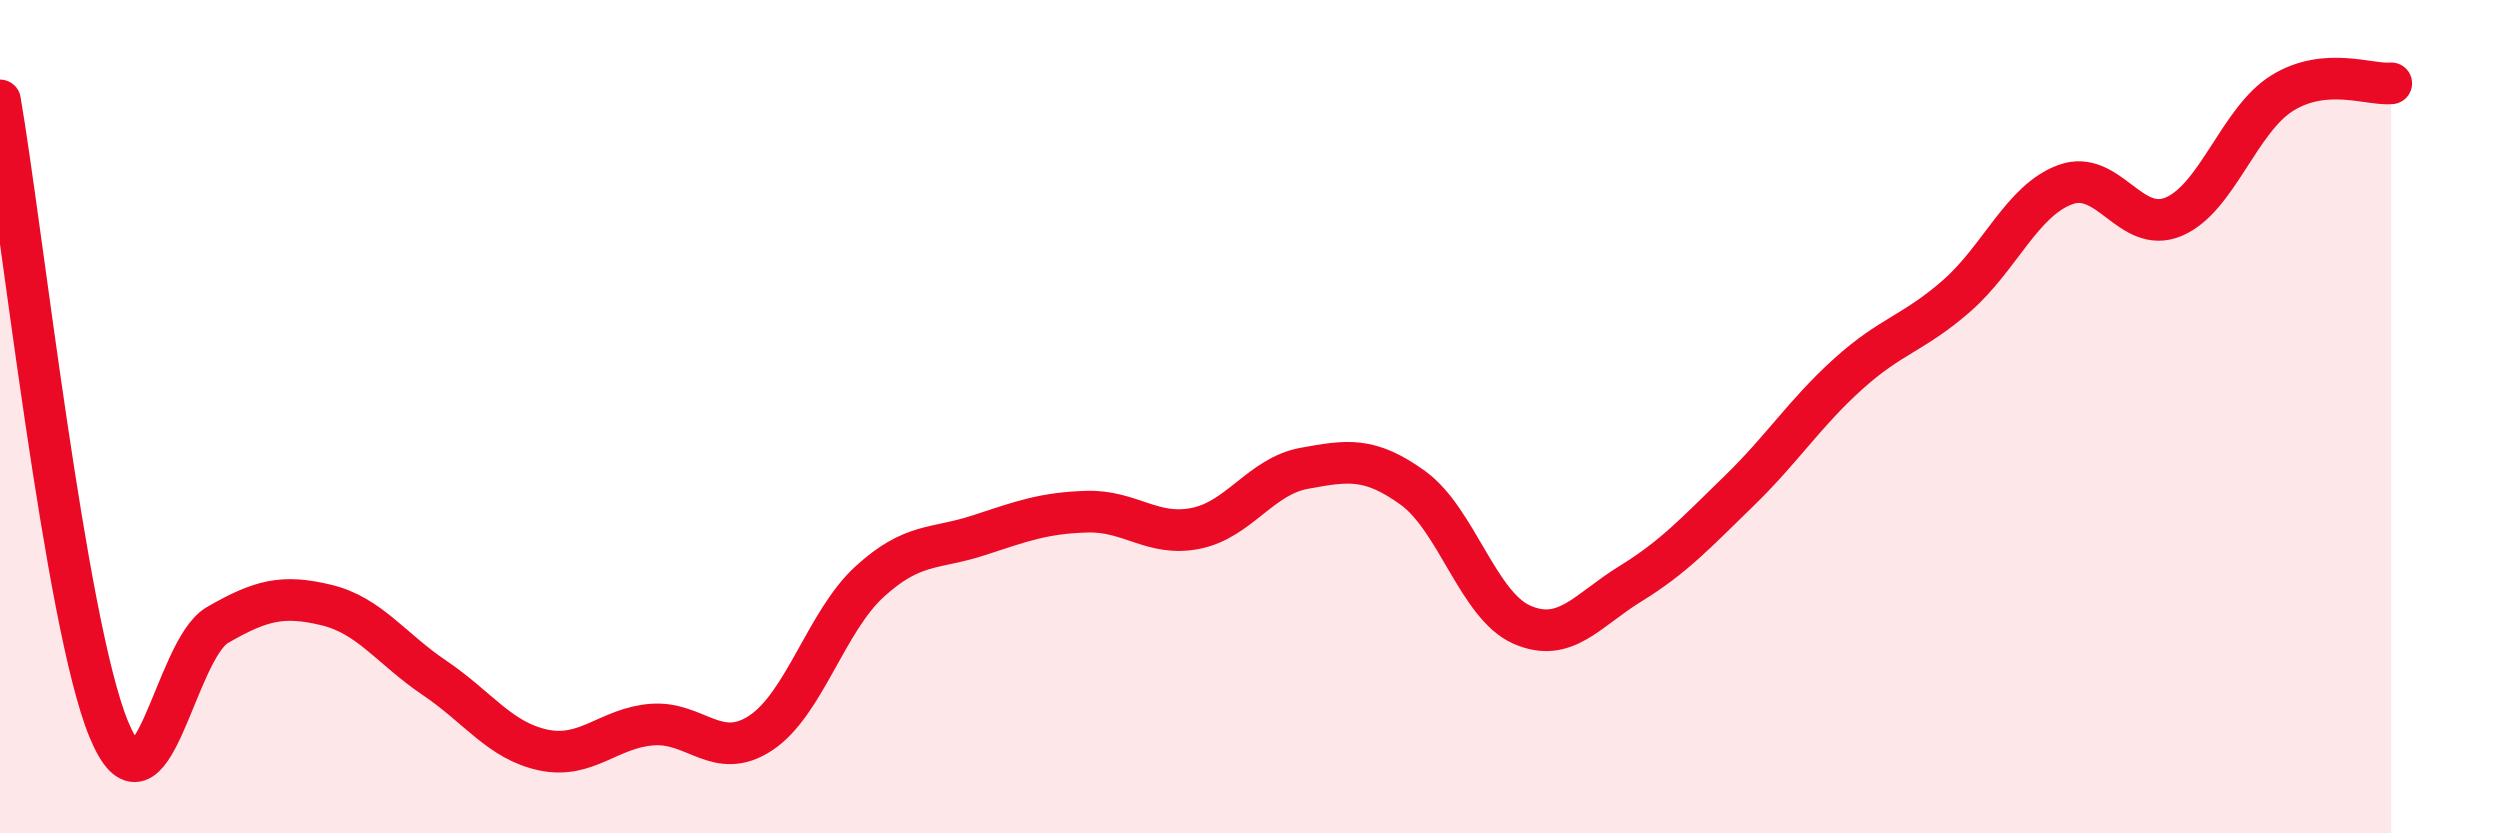
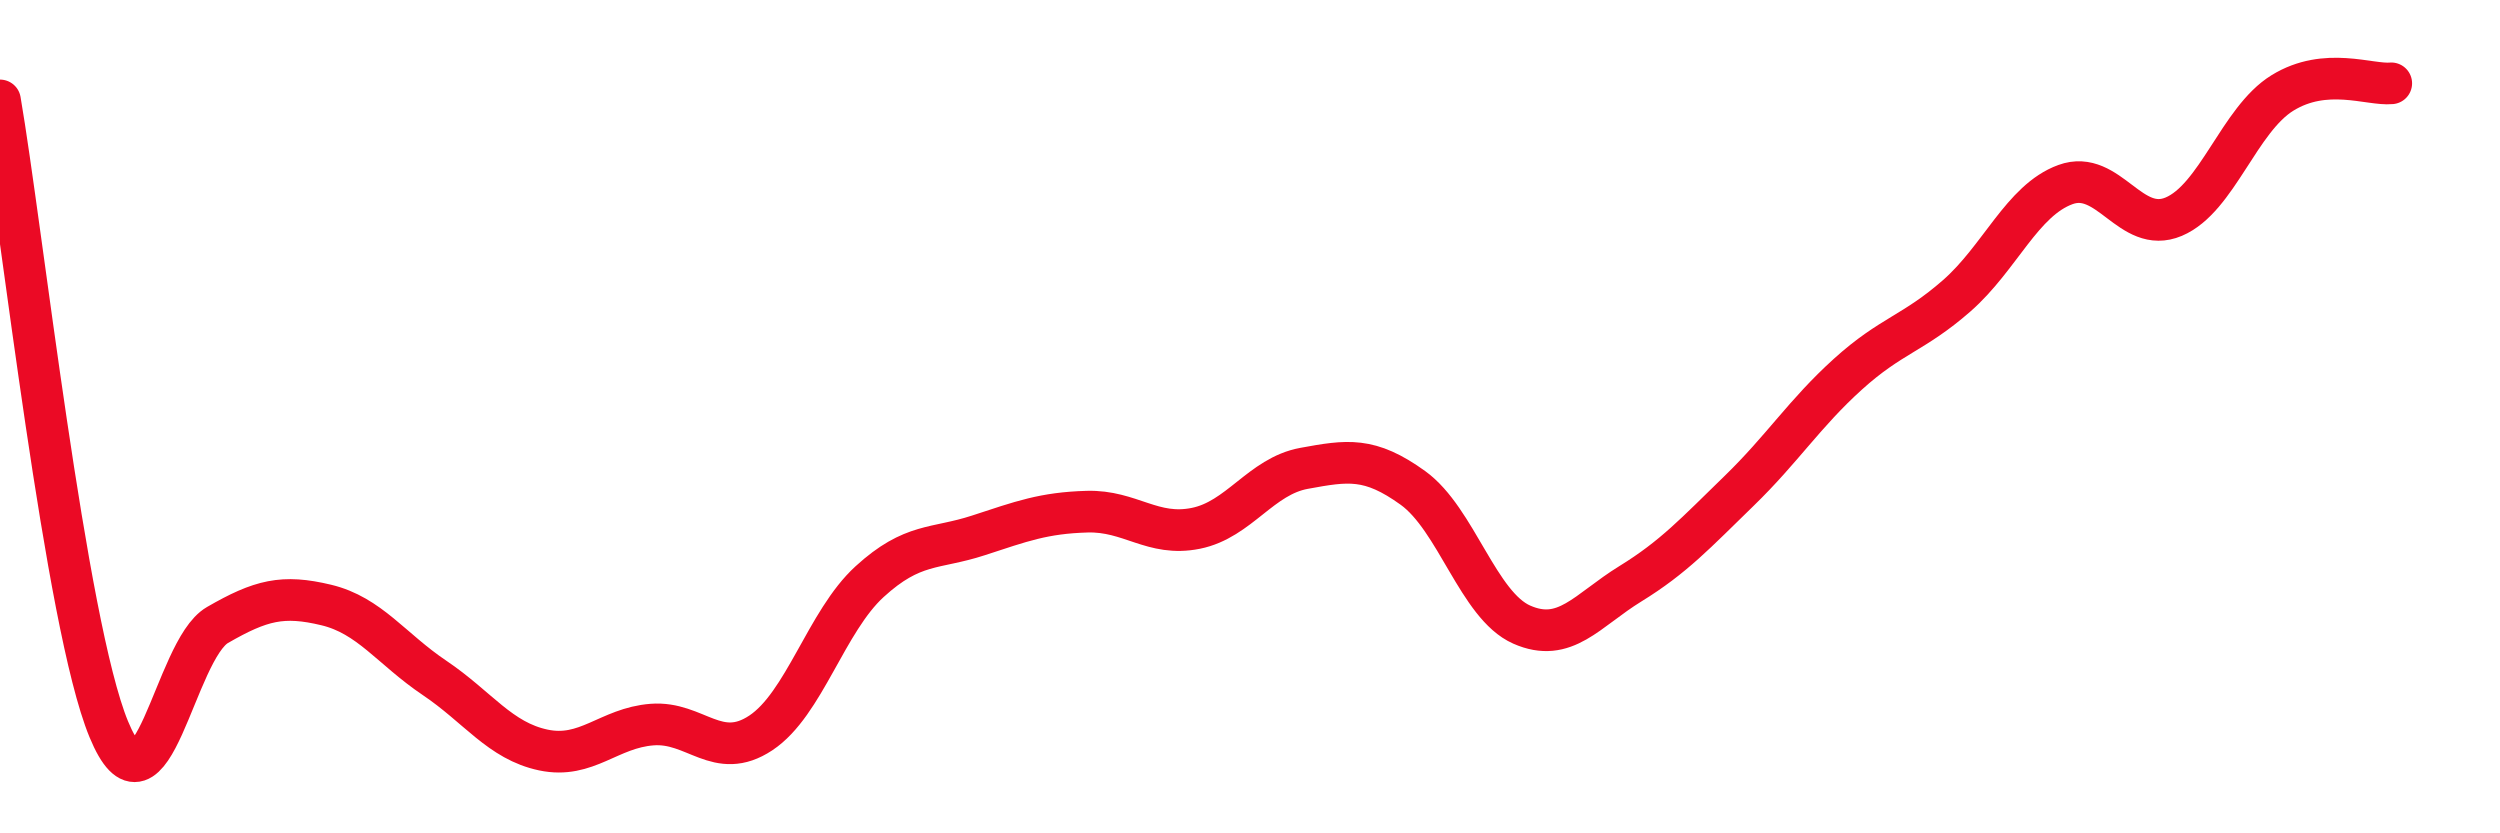
<svg xmlns="http://www.w3.org/2000/svg" width="60" height="20" viewBox="0 0 60 20">
-   <path d="M 0,2.41 C 0.52,5.43 1.57,14.98 2.61,17.5 C 3.65,20.02 4.18,15.6 5.22,15 C 6.26,14.4 6.79,14.27 7.83,14.52 C 8.87,14.77 9.39,15.57 10.43,16.27 C 11.47,16.97 12,17.78 13.04,18 C 14.08,18.22 14.61,17.47 15.65,17.39 C 16.69,17.31 17.22,18.28 18.26,17.59 C 19.3,16.9 19.83,14.91 20.87,13.96 C 21.91,13.01 22.44,13.19 23.48,12.85 C 24.52,12.51 25.05,12.31 26.09,12.28 C 27.13,12.25 27.66,12.89 28.7,12.68 C 29.74,12.47 30.26,11.43 31.3,11.24 C 32.34,11.05 32.87,10.96 33.91,11.71 C 34.95,12.46 35.48,14.53 36.52,14.99 C 37.56,15.45 38.09,14.65 39.13,14.01 C 40.17,13.37 40.7,12.79 41.74,11.78 C 42.78,10.77 43.31,9.92 44.35,8.98 C 45.39,8.04 45.92,8.01 46.96,7.1 C 48,6.19 48.53,4.81 49.57,4.43 C 50.61,4.05 51.13,5.64 52.17,5.2 C 53.21,4.76 53.74,2.87 54.78,2.23 C 55.82,1.59 56.87,2.05 57.39,2L57.39 20L0 20Z" fill="#EB0A25" opacity="0.1" stroke-linecap="round" stroke-linejoin="round" />
  <path d="M 0,2.41 C 0.52,5.43 1.57,14.98 2.61,17.5 C 3.65,20.02 4.18,15.6 5.22,15 C 6.26,14.4 6.79,14.27 7.83,14.52 C 8.87,14.77 9.39,15.57 10.43,16.27 C 11.47,16.97 12,17.78 13.04,18 C 14.08,18.22 14.61,17.47 15.65,17.39 C 16.69,17.31 17.22,18.28 18.26,17.59 C 19.3,16.9 19.83,14.91 20.87,13.96 C 21.91,13.01 22.44,13.19 23.48,12.85 C 24.52,12.51 25.05,12.31 26.09,12.28 C 27.13,12.25 27.66,12.89 28.7,12.68 C 29.74,12.47 30.26,11.43 31.3,11.24 C 32.34,11.05 32.87,10.96 33.91,11.71 C 34.95,12.46 35.48,14.53 36.52,14.99 C 37.56,15.45 38.09,14.65 39.13,14.01 C 40.17,13.37 40.7,12.79 41.74,11.78 C 42.78,10.77 43.31,9.92 44.35,8.98 C 45.39,8.04 45.92,8.01 46.96,7.1 C 48,6.19 48.53,4.81 49.57,4.43 C 50.61,4.05 51.13,5.64 52.17,5.2 C 53.21,4.76 53.74,2.87 54.78,2.23 C 55.82,1.59 56.87,2.05 57.39,2" stroke="#EB0A25" stroke-width="1" fill="none" stroke-linecap="round" stroke-linejoin="round" />
</svg>